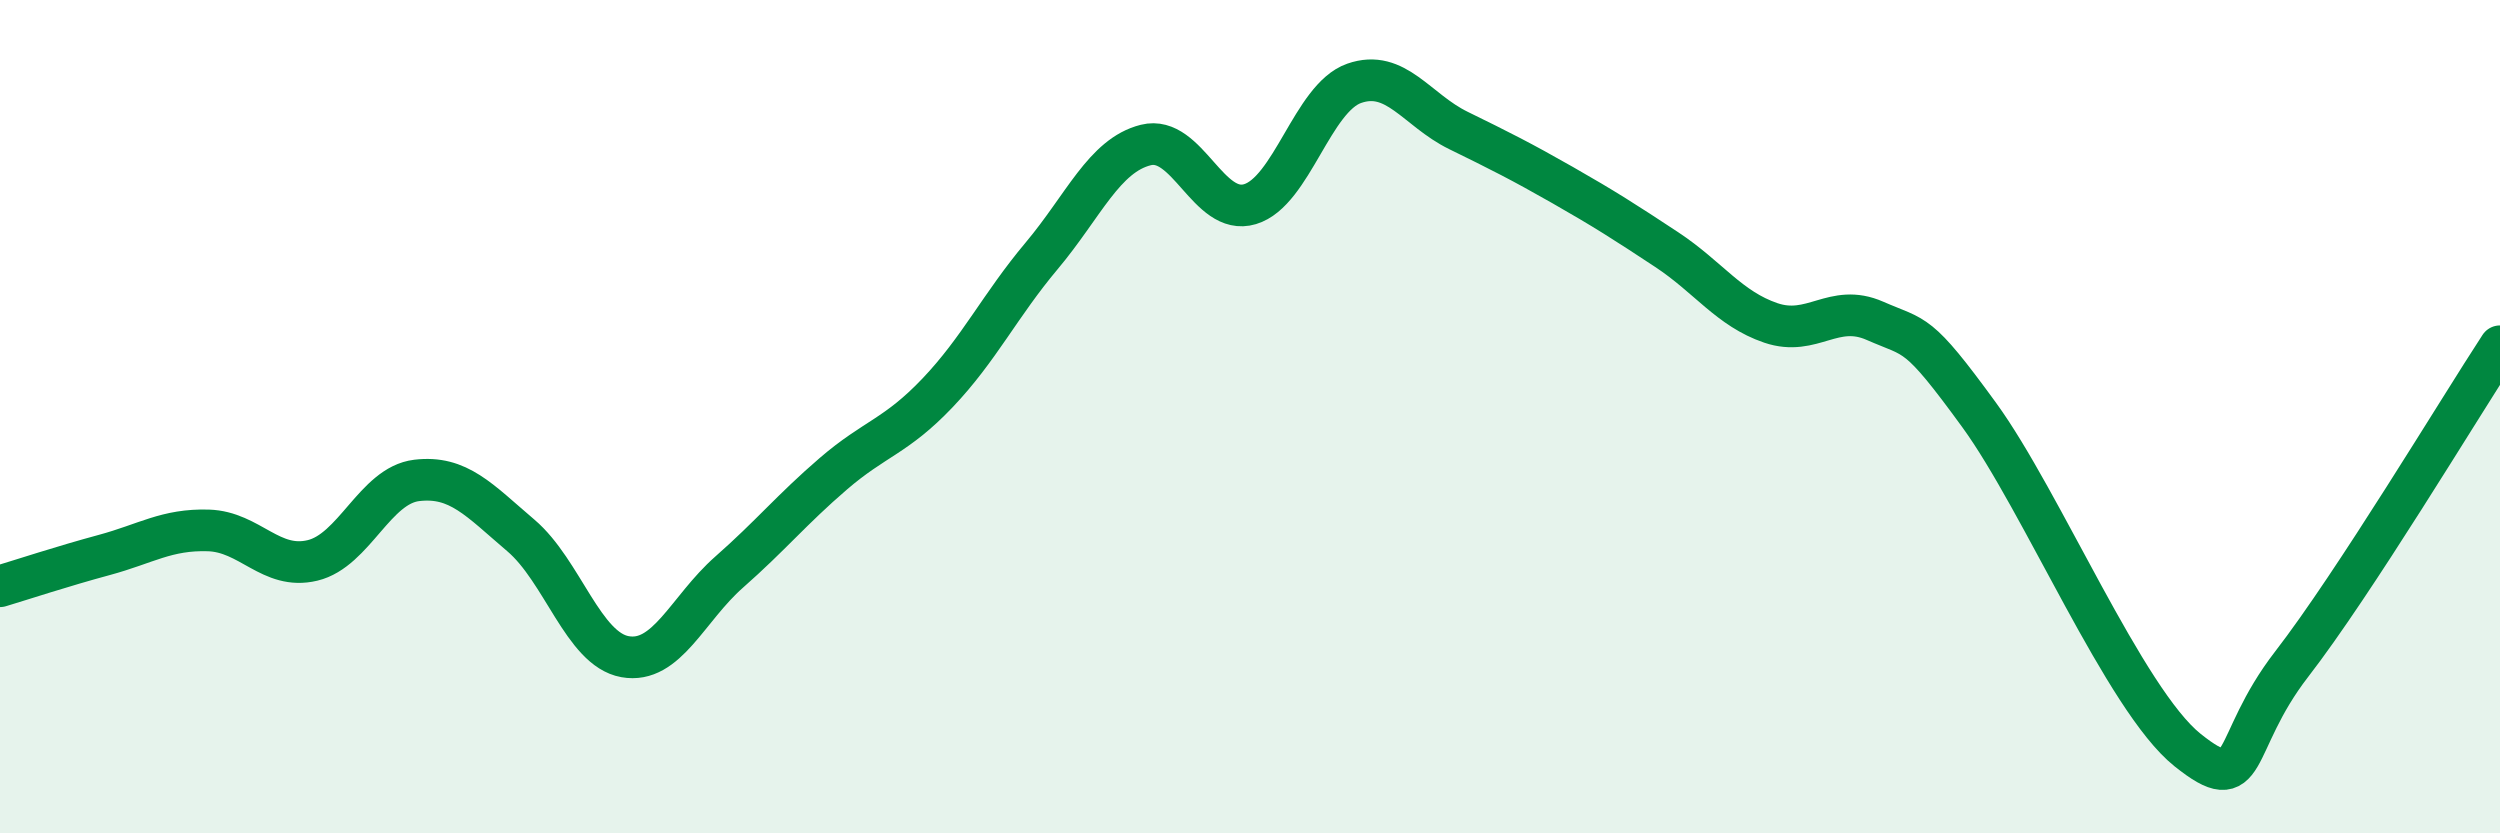
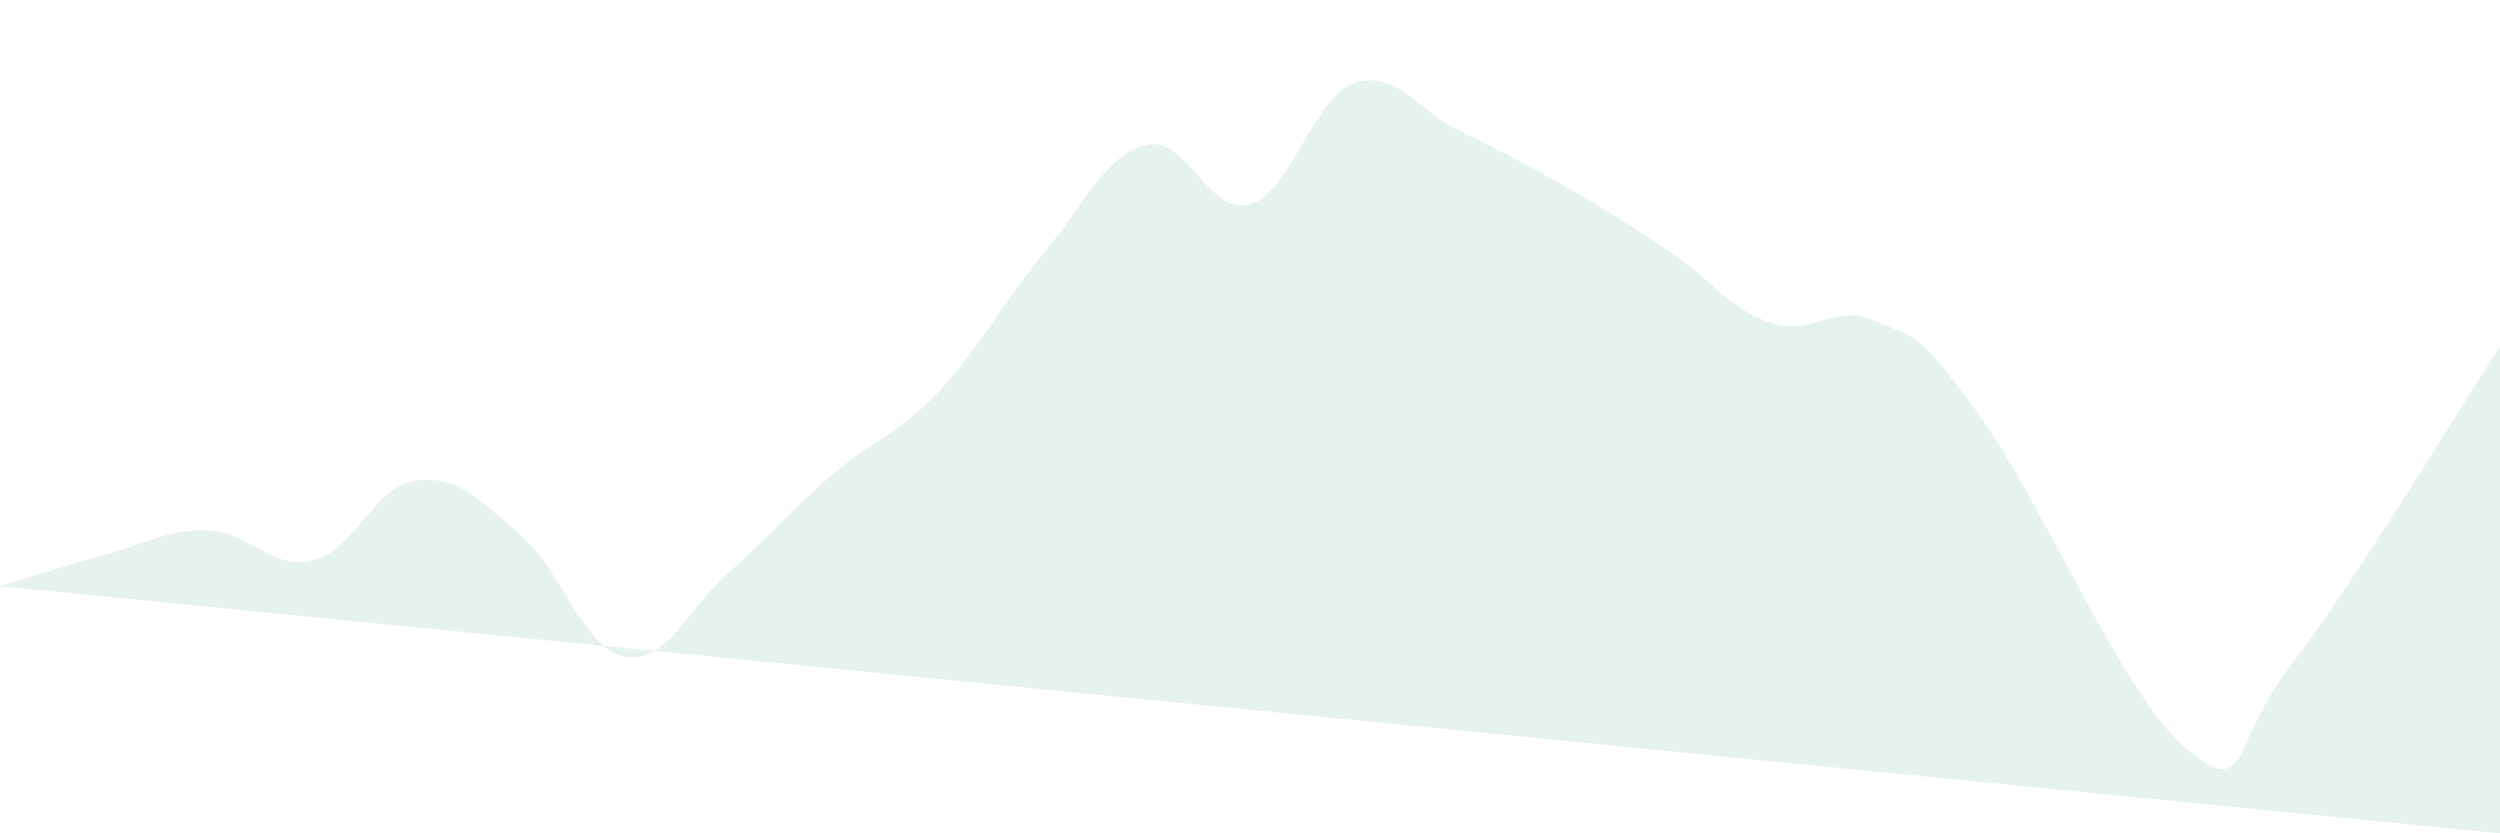
<svg xmlns="http://www.w3.org/2000/svg" width="60" height="20" viewBox="0 0 60 20">
-   <path d="M 0,14.07 C 0.5,13.92 1.5,13.59 2.5,13.32 C 3.5,13.05 4,12.7 5,12.73 C 6,12.76 6.5,13.69 7.5,13.45 C 8.5,13.21 9,11.65 10,11.53 C 11,11.41 11.5,12 12.5,12.85 C 13.5,13.7 14,15.58 15,15.76 C 16,15.94 16.5,14.61 17.5,13.73 C 18.5,12.85 19,12.23 20,11.37 C 21,10.51 21.5,10.48 22.5,9.43 C 23.5,8.38 24,7.33 25,6.14 C 26,4.95 26.5,3.73 27.5,3.48 C 28.5,3.23 29,5.2 30,4.9 C 31,4.6 31.5,2.35 32.5,2 C 33.5,1.65 34,2.64 35,3.13 C 36,3.62 36.5,3.87 37.5,4.44 C 38.5,5.01 39,5.33 40,5.99 C 41,6.65 41.5,7.41 42.5,7.75 C 43.5,8.09 44,7.26 45,7.7 C 46,8.14 46,7.9 47.5,9.96 C 49,12.02 51,16.8 52.5,18 C 54,19.2 53.5,17.88 55,15.94 C 56.5,14 59,9.84 60,8.31L60 20L0 20Z" fill="#008740" opacity="0.1" stroke-linecap="round" stroke-linejoin="round" />
-   <path d="M 0,14.07 C 0.5,13.92 1.5,13.59 2.5,13.32 C 3.5,13.05 4,12.7 5,12.73 C 6,12.76 6.5,13.69 7.5,13.45 C 8.5,13.21 9,11.65 10,11.53 C 11,11.41 11.5,12 12.5,12.85 C 13.5,13.7 14,15.58 15,15.76 C 16,15.94 16.5,14.61 17.5,13.73 C 18.5,12.85 19,12.23 20,11.37 C 21,10.51 21.5,10.48 22.5,9.43 C 23.5,8.38 24,7.33 25,6.14 C 26,4.95 26.5,3.73 27.5,3.48 C 28.5,3.23 29,5.2 30,4.9 C 31,4.6 31.5,2.35 32.5,2 C 33.5,1.65 34,2.64 35,3.13 C 36,3.62 36.5,3.87 37.5,4.44 C 38.5,5.01 39,5.33 40,5.99 C 41,6.65 41.5,7.41 42.5,7.75 C 43.5,8.09 44,7.26 45,7.7 C 46,8.14 46,7.9 47.5,9.96 C 49,12.02 51,16.8 52.5,18 C 54,19.2 53.5,17.88 55,15.94 C 56.5,14 59,9.84 60,8.31" stroke="#008740" stroke-width="1" fill="none" stroke-linecap="round" stroke-linejoin="round" />
+   <path d="M 0,14.07 C 0.5,13.92 1.5,13.59 2.5,13.32 C 3.5,13.05 4,12.7 5,12.73 C 6,12.76 6.5,13.69 7.5,13.45 C 8.5,13.21 9,11.65 10,11.53 C 11,11.41 11.5,12 12.5,12.85 C 13.5,13.7 14,15.58 15,15.76 C 16,15.94 16.5,14.61 17.5,13.73 C 18.5,12.85 19,12.23 20,11.37 C 21,10.51 21.5,10.48 22.5,9.43 C 23.5,8.38 24,7.33 25,6.14 C 26,4.95 26.5,3.73 27.5,3.48 C 28.5,3.23 29,5.2 30,4.9 C 31,4.6 31.5,2.35 32.5,2 C 33.5,1.65 34,2.64 35,3.13 C 36,3.62 36.5,3.87 37.5,4.44 C 38.5,5.01 39,5.33 40,5.99 C 41,6.65 41.5,7.41 42.5,7.75 C 43.5,8.09 44,7.26 45,7.7 C 46,8.14 46,7.9 47.5,9.96 C 49,12.02 51,16.8 52.5,18 C 54,19.2 53.5,17.88 55,15.94 C 56.5,14 59,9.84 60,8.31L60 20Z" fill="#008740" opacity="0.1" stroke-linecap="round" stroke-linejoin="round" />
</svg>